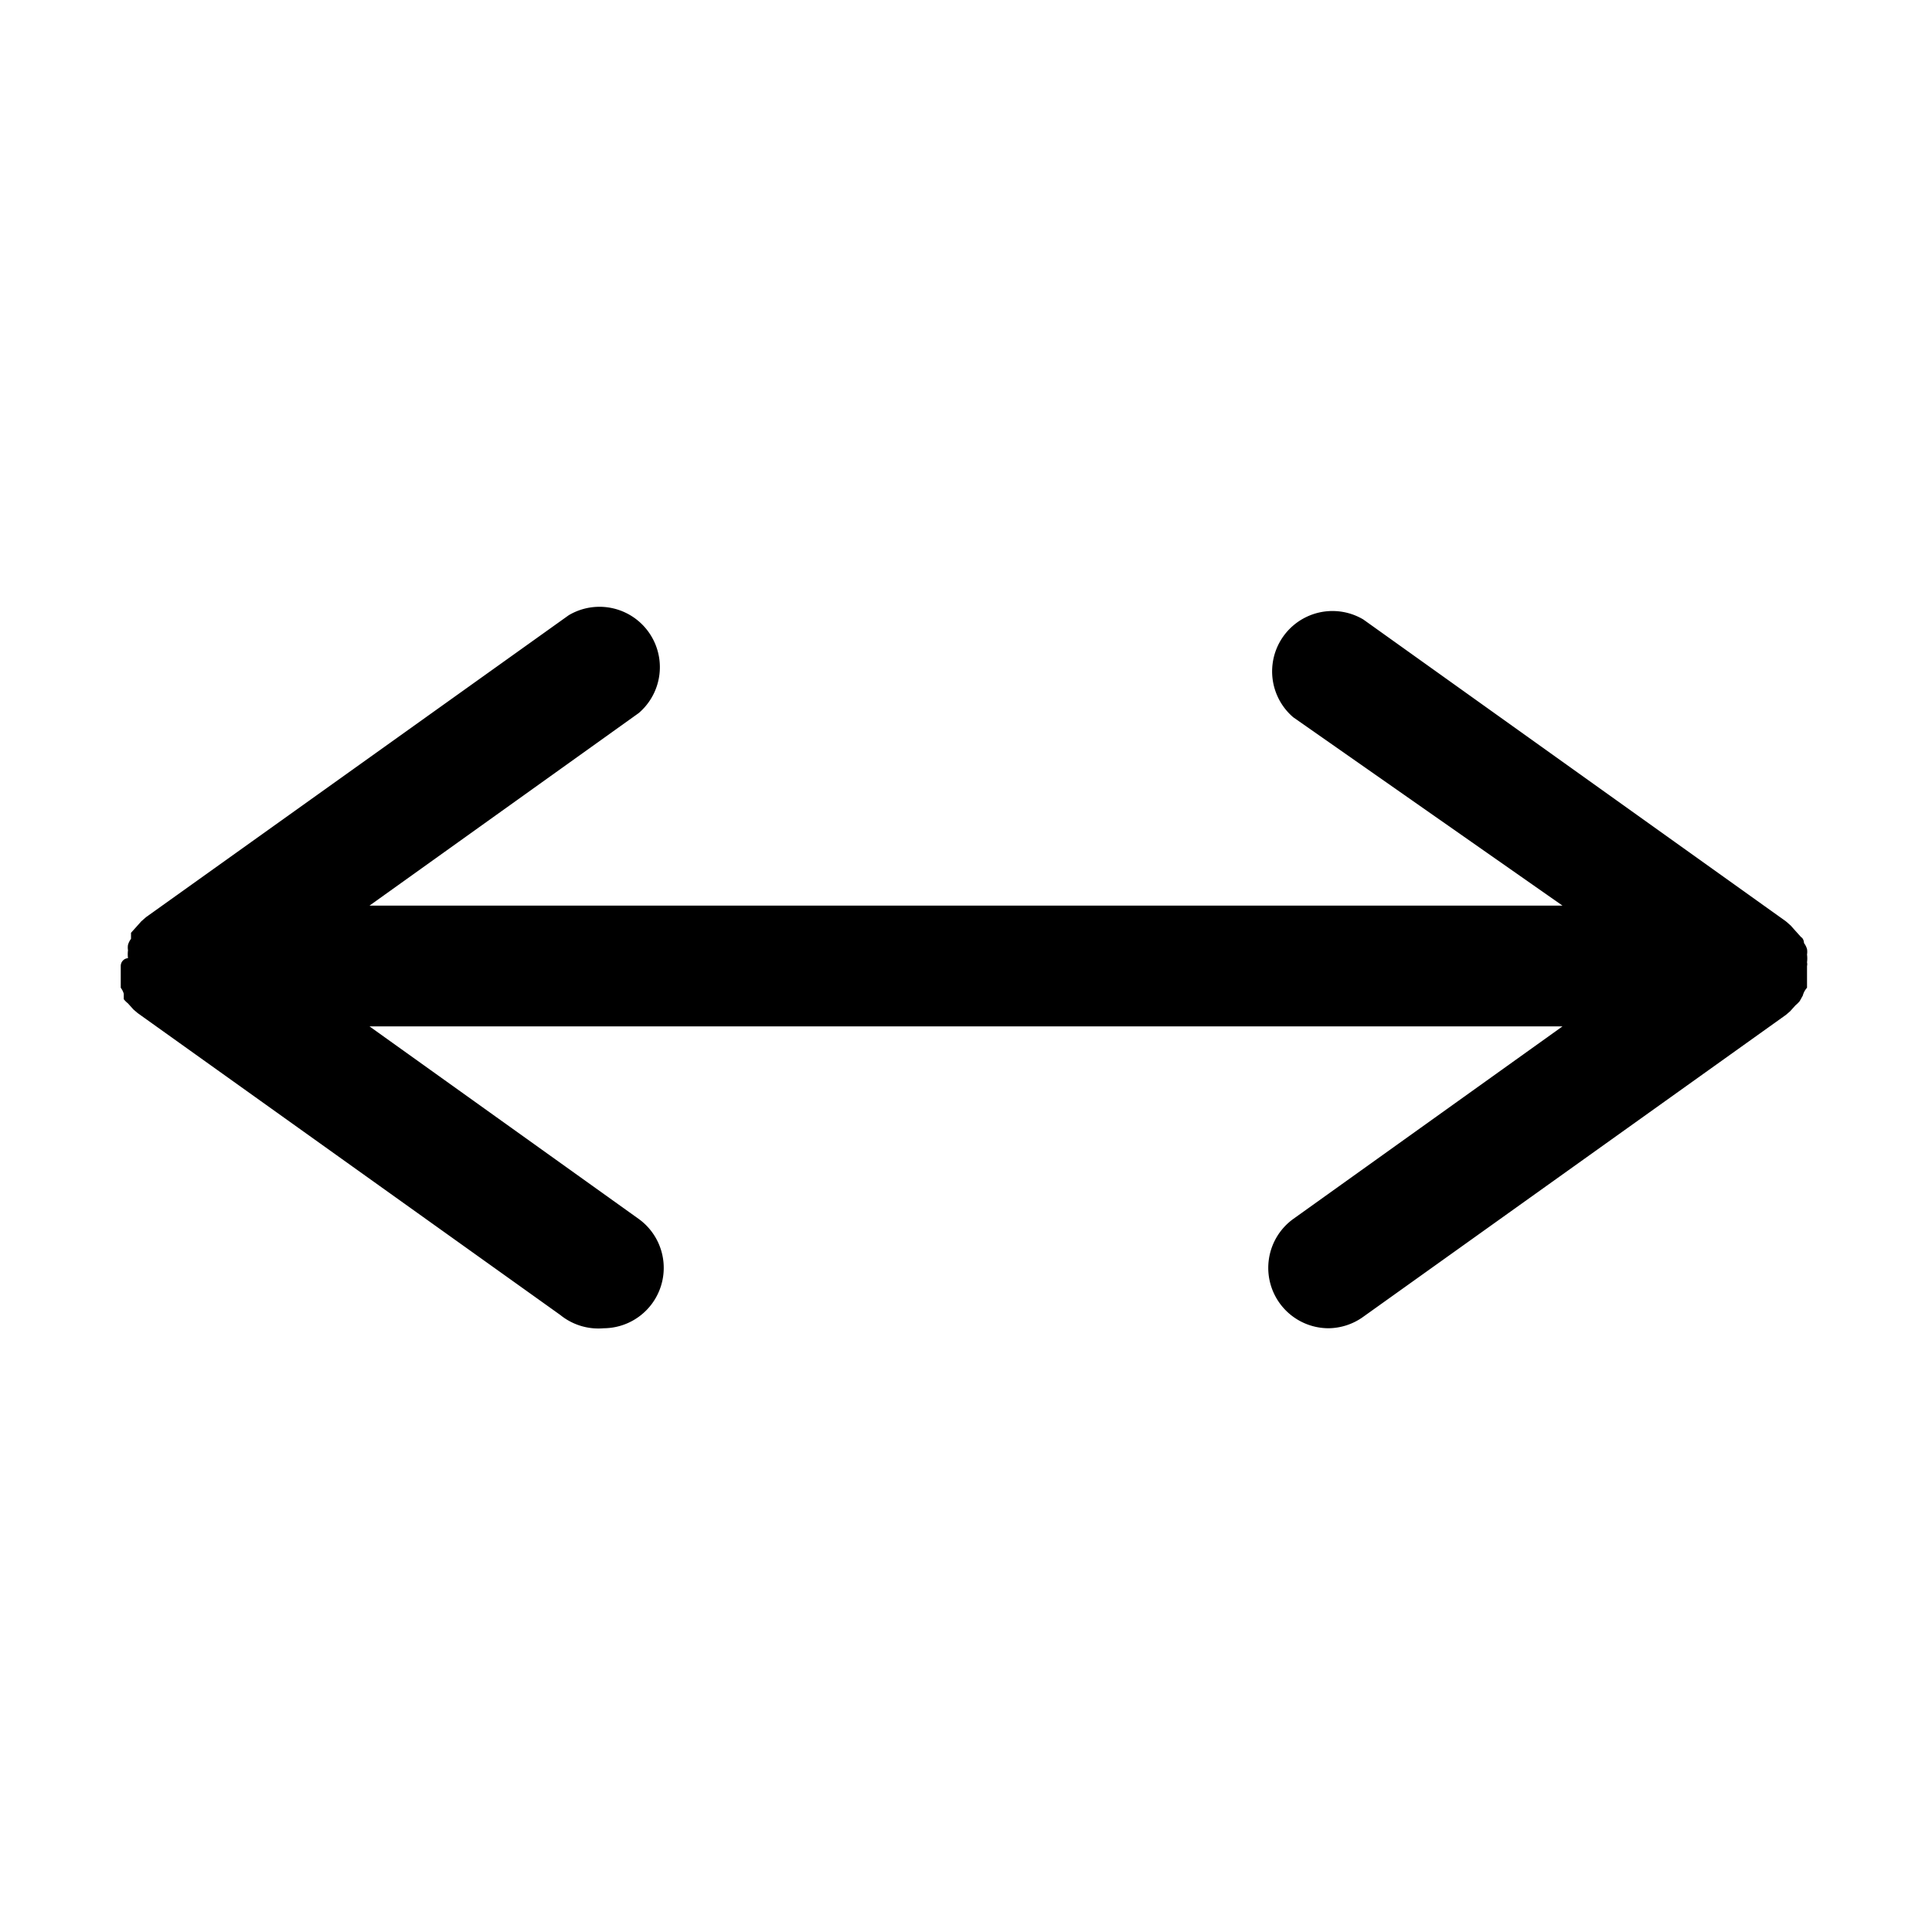
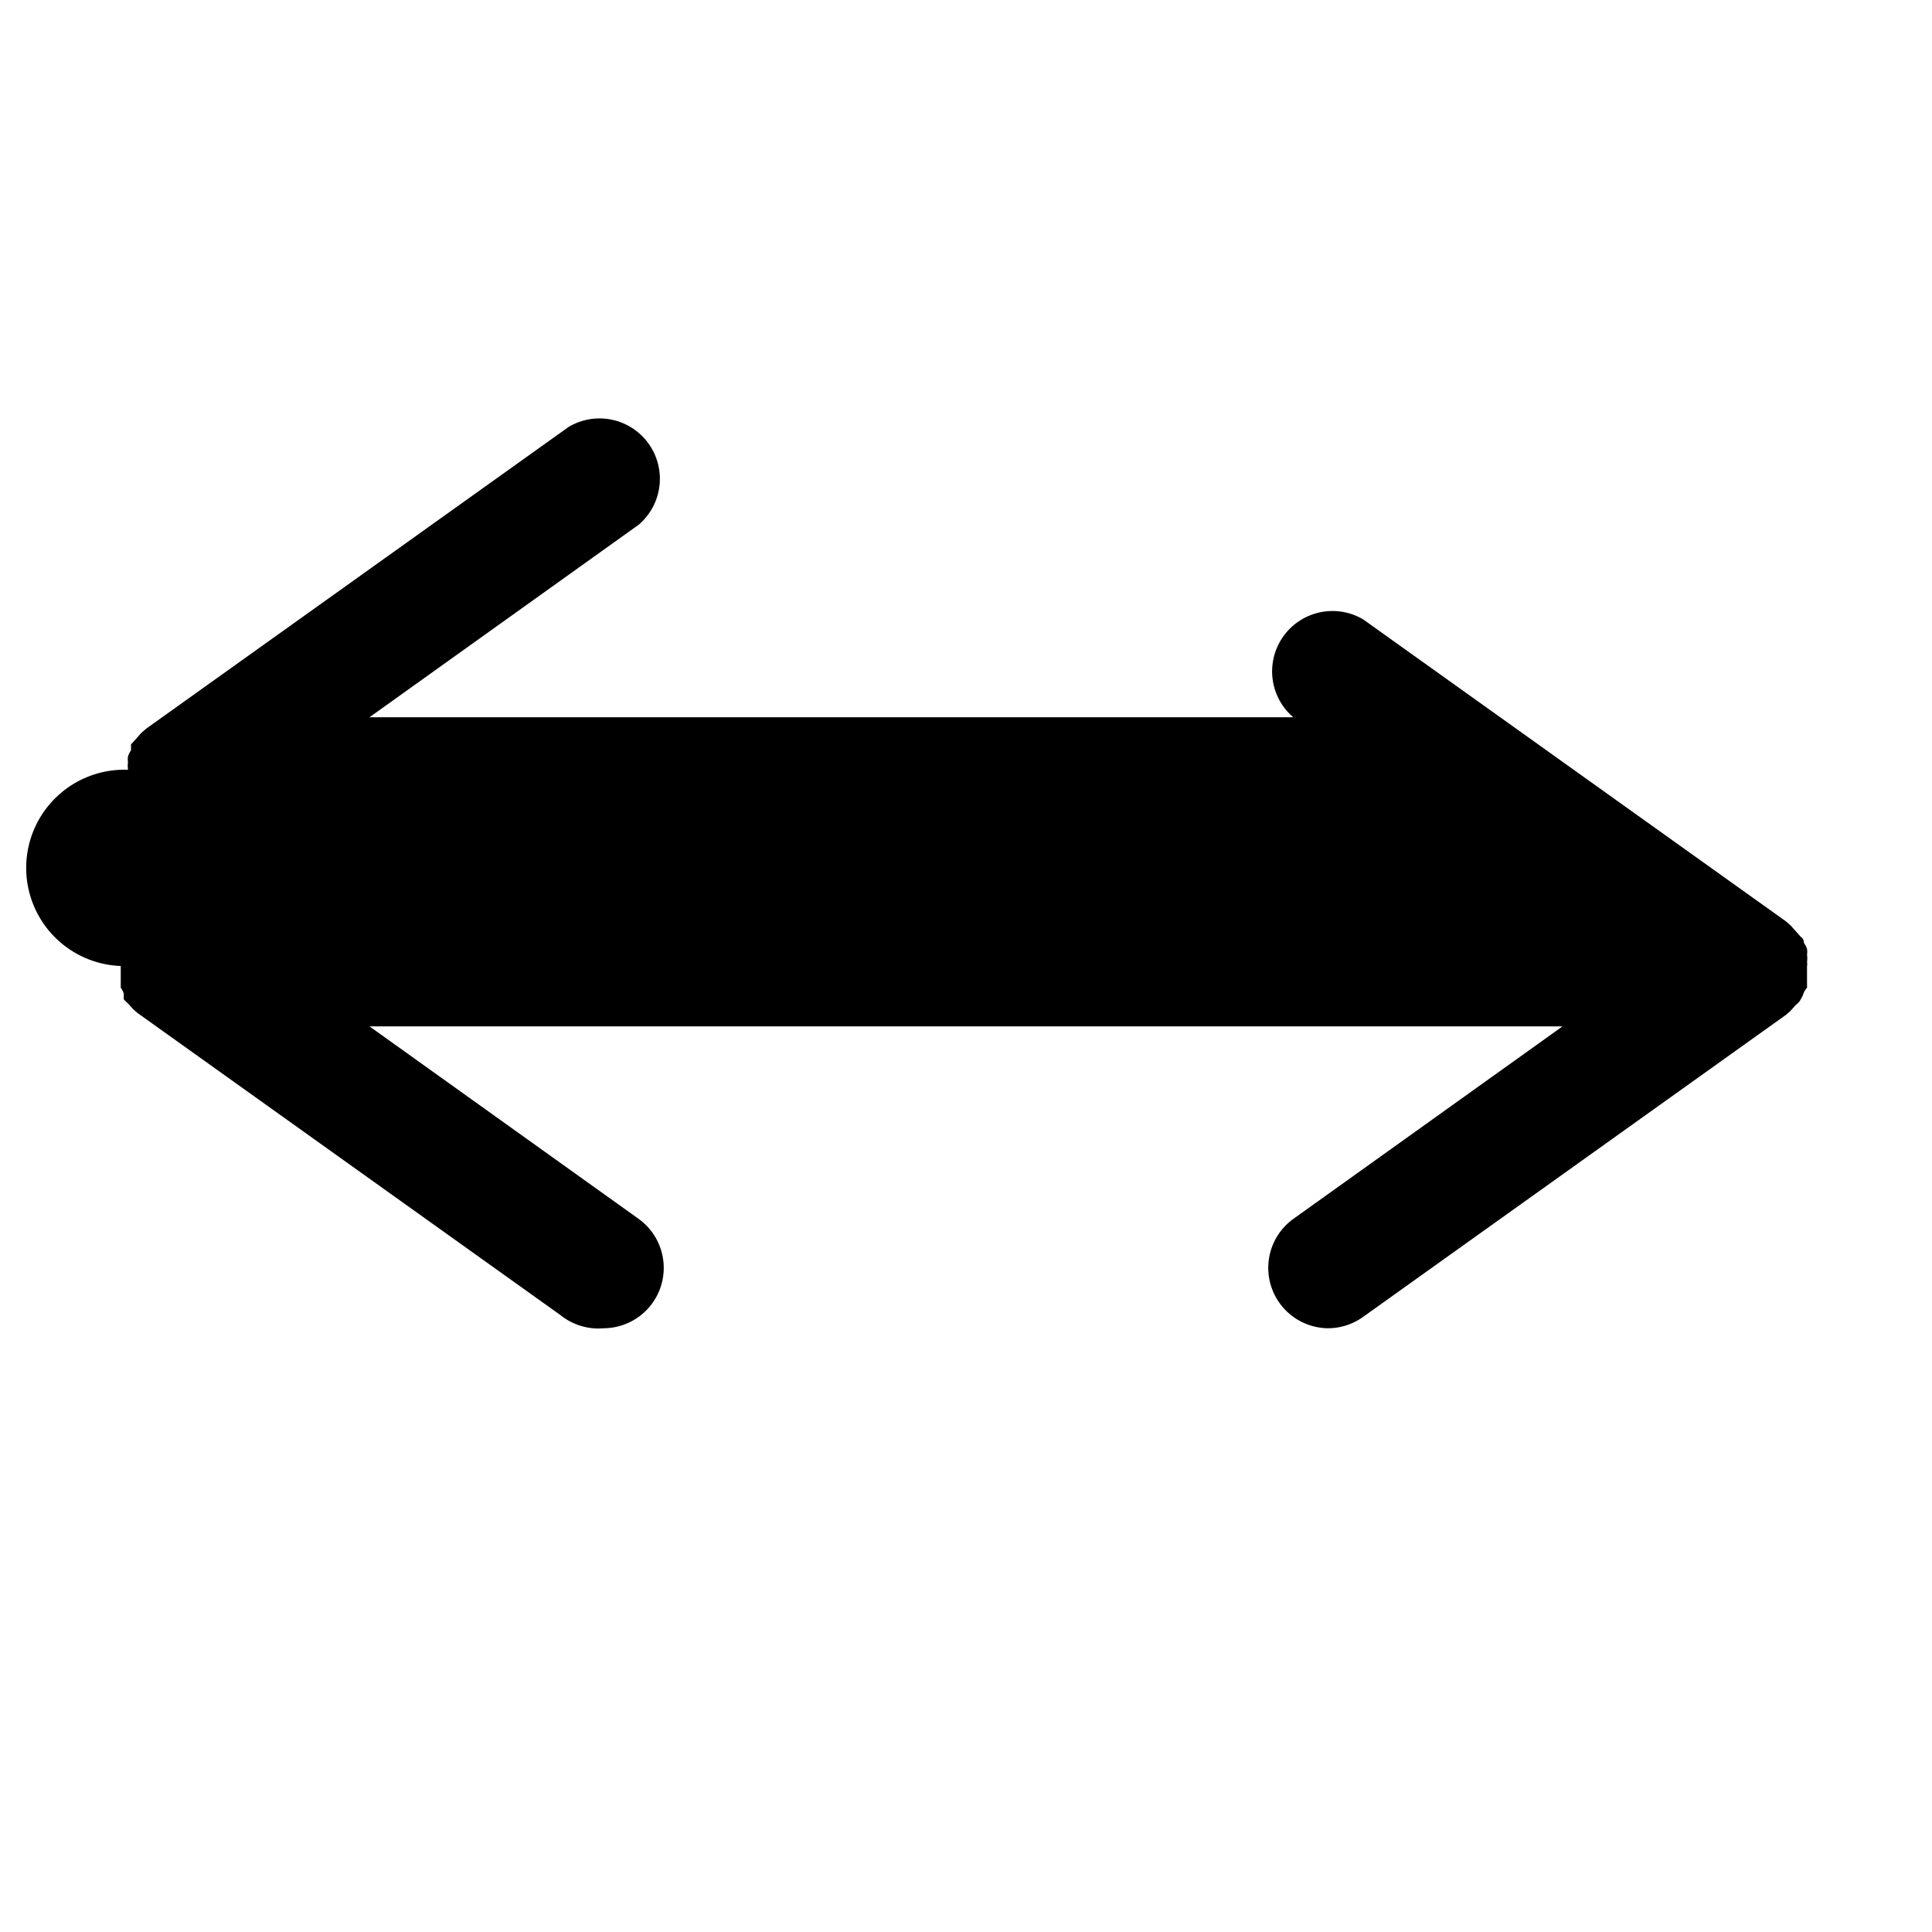
<svg xmlns="http://www.w3.org/2000/svg" fill="#000000" width="800px" height="800px" viewBox="0 0 32 32">
  <title />
  <g data-name="Layer 50" id="Layer_50">
-     <path d="M29.93,16.36l0-.1s0-.08,0-.12,0-.09,0-.14h0v0a.13.13,0,0,0,0-.06.51.51,0,0,0,0-.13.28.28,0,0,0,0-.09l0,0a.31.31,0,0,0-.05-.1s0-.07-.05-.1l-.09-.1-.08-.09-.08-.07h0l-7-5a1,1,0,0,0-1.16,1.62L25.88,15H6.12l4.46-3.19a1,1,0,0,0-1.16-1.62l-7,5h0l-.08.07-.08.09-.09.1,0,.1a.31.31,0,0,0-.05.1l0,0a.28.28,0,0,0,0,.09.51.51,0,0,0,0,.13A.13.13,0,0,0,2,16v0H2c0,.05,0,.09,0,.14s0,.08,0,.12l0,.1a.31.31,0,0,1,.05.1l0,.09,0,0h0a.46.46,0,0,0,.07.07l.09.1.07.06,7,5A1,1,0,0,0,10,22a1,1,0,0,0,.58-1.81L6.12,17H25.88l-4.46,3.19A1,1,0,0,0,22,22a1,1,0,0,0,.58-.19l7-5,.07-.06.09-.1a.46.46,0,0,0,.07-.07h0l0,0,.05-.09A.31.31,0,0,1,29.93,16.36Z" />
+     <path d="M29.93,16.36l0-.1s0-.08,0-.12,0-.09,0-.14h0v0a.13.13,0,0,0,0-.06.51.51,0,0,0,0-.13.28.28,0,0,0,0-.09l0,0a.31.31,0,0,0-.05-.1s0-.07-.05-.1l-.09-.1-.08-.09-.08-.07h0l-7-5a1,1,0,0,0-1.16,1.62H6.12l4.46-3.19a1,1,0,0,0-1.16-1.62l-7,5h0l-.08.07-.08.09-.09.1,0,.1a.31.31,0,0,0-.05.1l0,0a.28.28,0,0,0,0,.09.51.51,0,0,0,0,.13A.13.13,0,0,0,2,16v0H2c0,.05,0,.09,0,.14s0,.08,0,.12l0,.1a.31.31,0,0,1,.05.1l0,.09,0,0h0a.46.46,0,0,0,.07.07l.09.1.07.06,7,5A1,1,0,0,0,10,22a1,1,0,0,0,.58-1.81L6.12,17H25.88l-4.46,3.19A1,1,0,0,0,22,22a1,1,0,0,0,.58-.19l7-5,.07-.06.09-.1a.46.46,0,0,0,.07-.07h0l0,0,.05-.09A.31.31,0,0,1,29.93,16.36Z" />
  </g>
</svg>